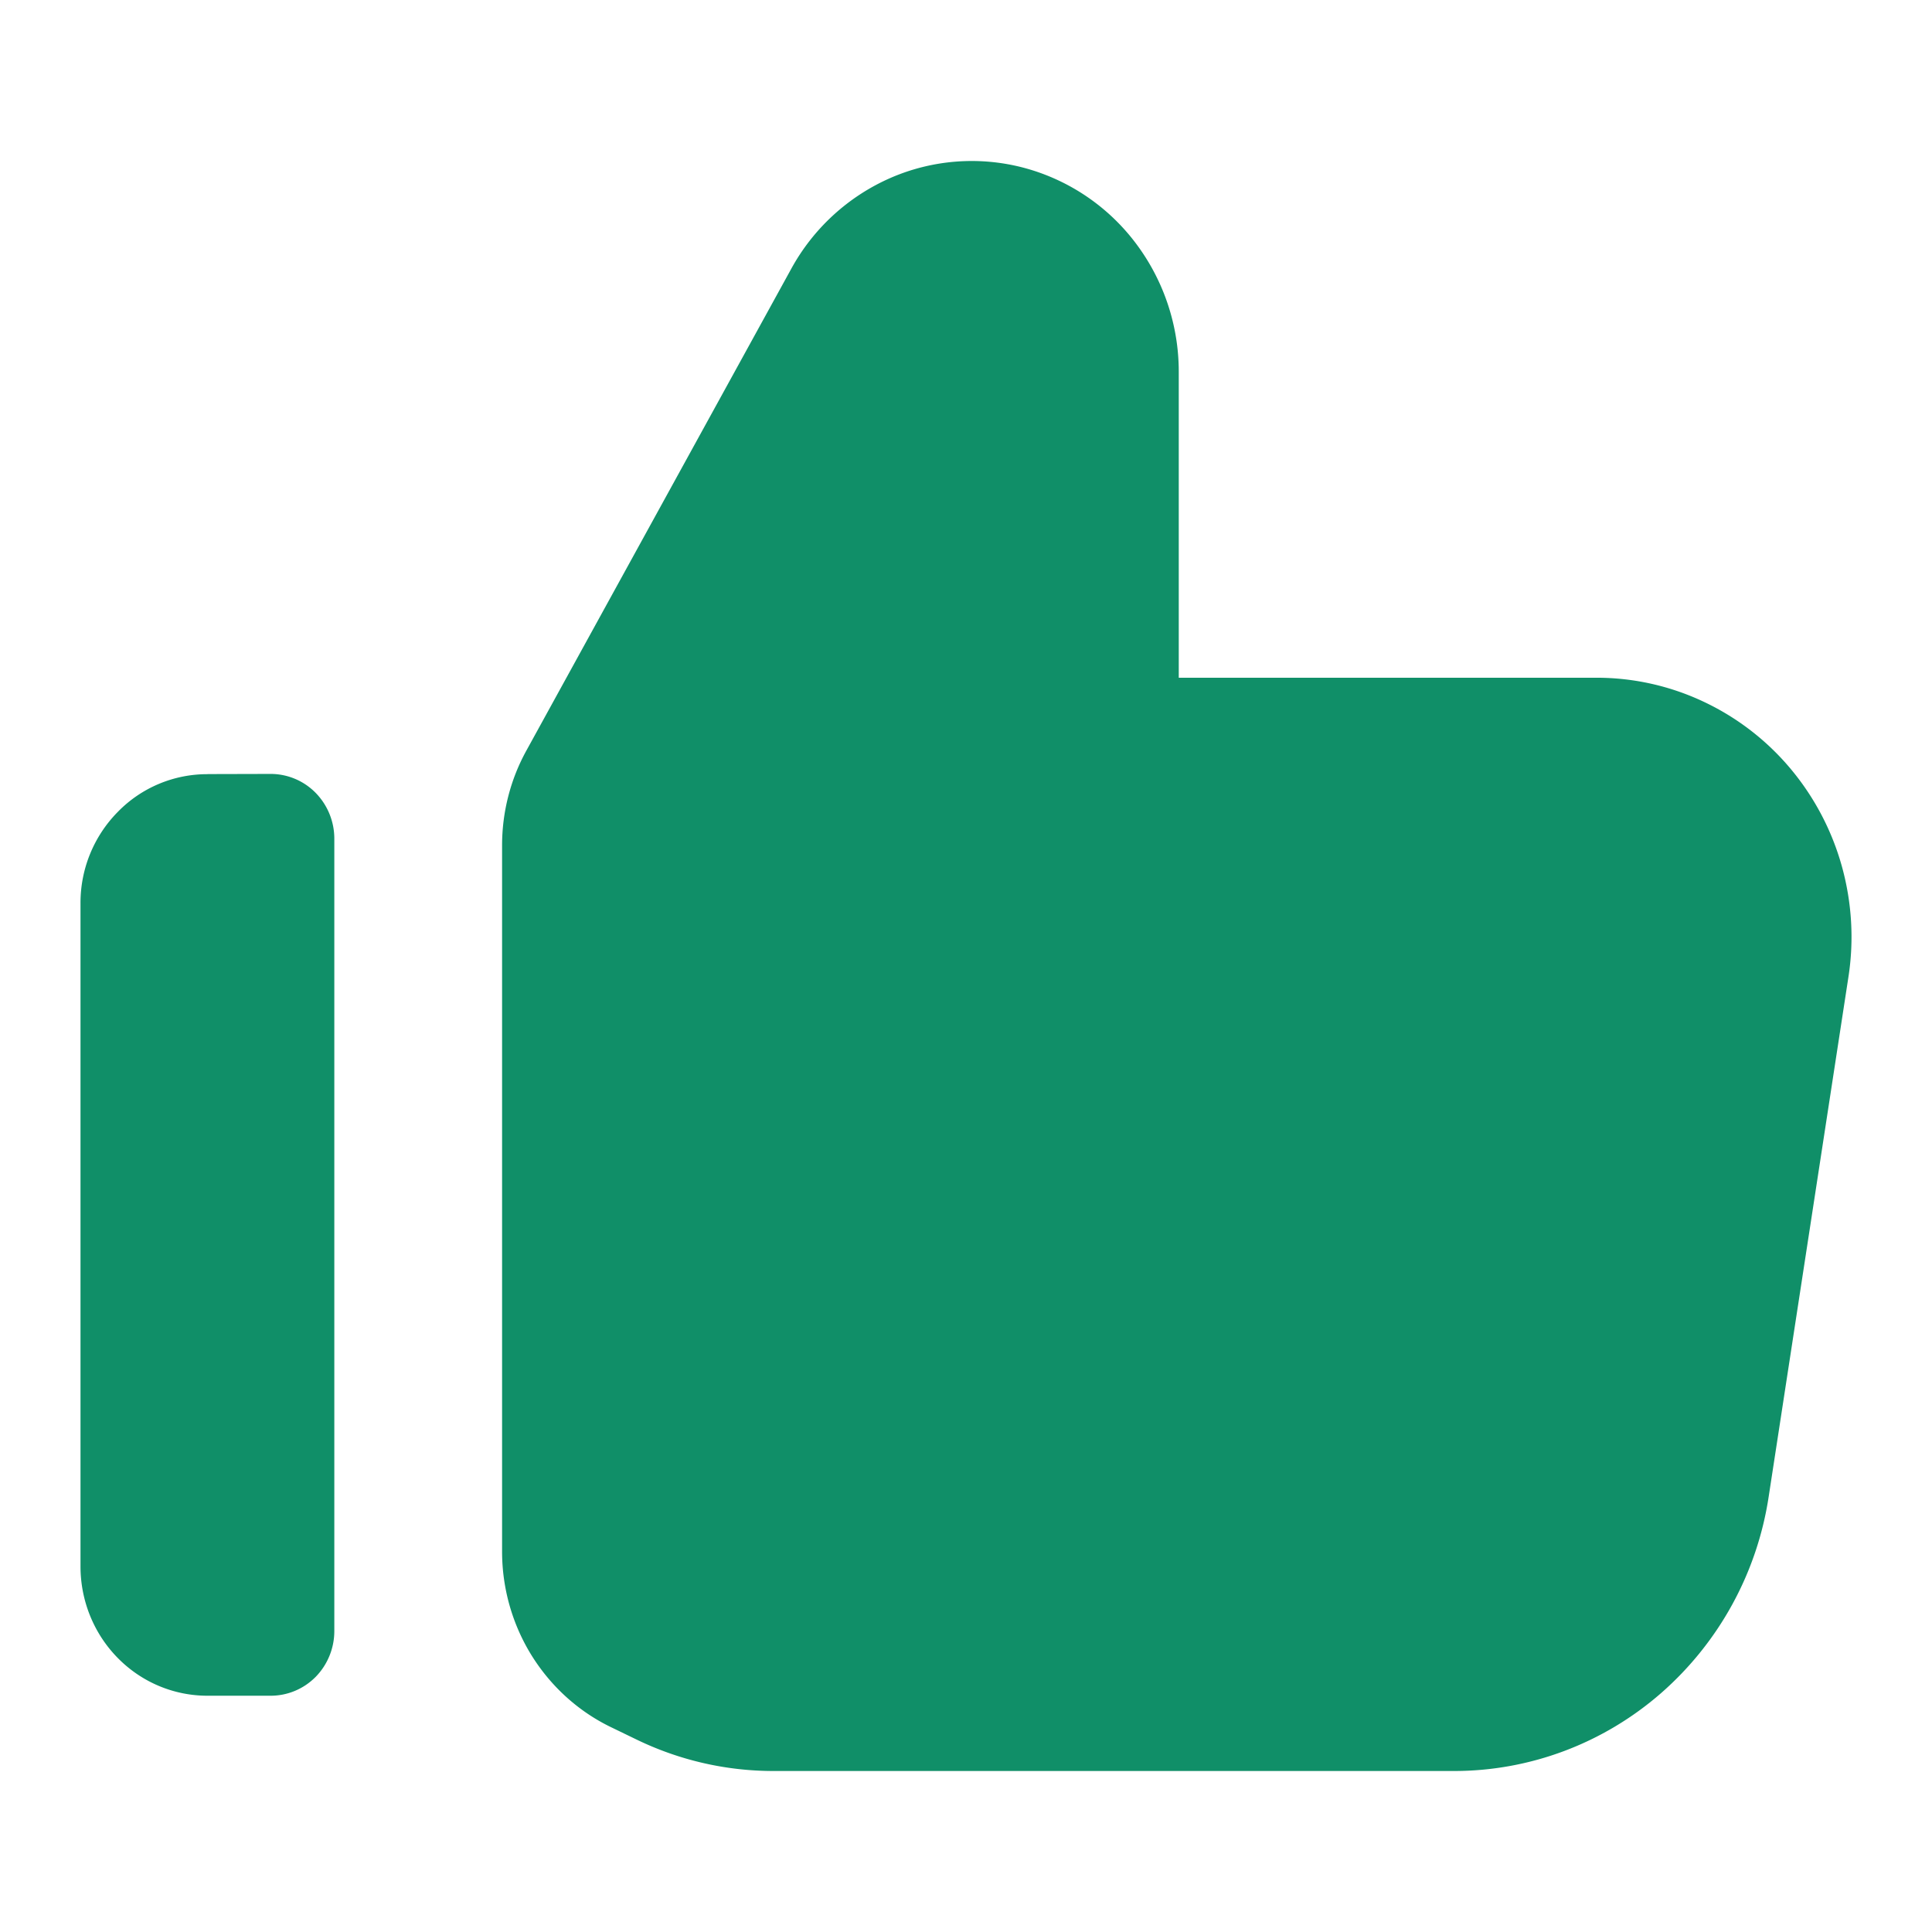
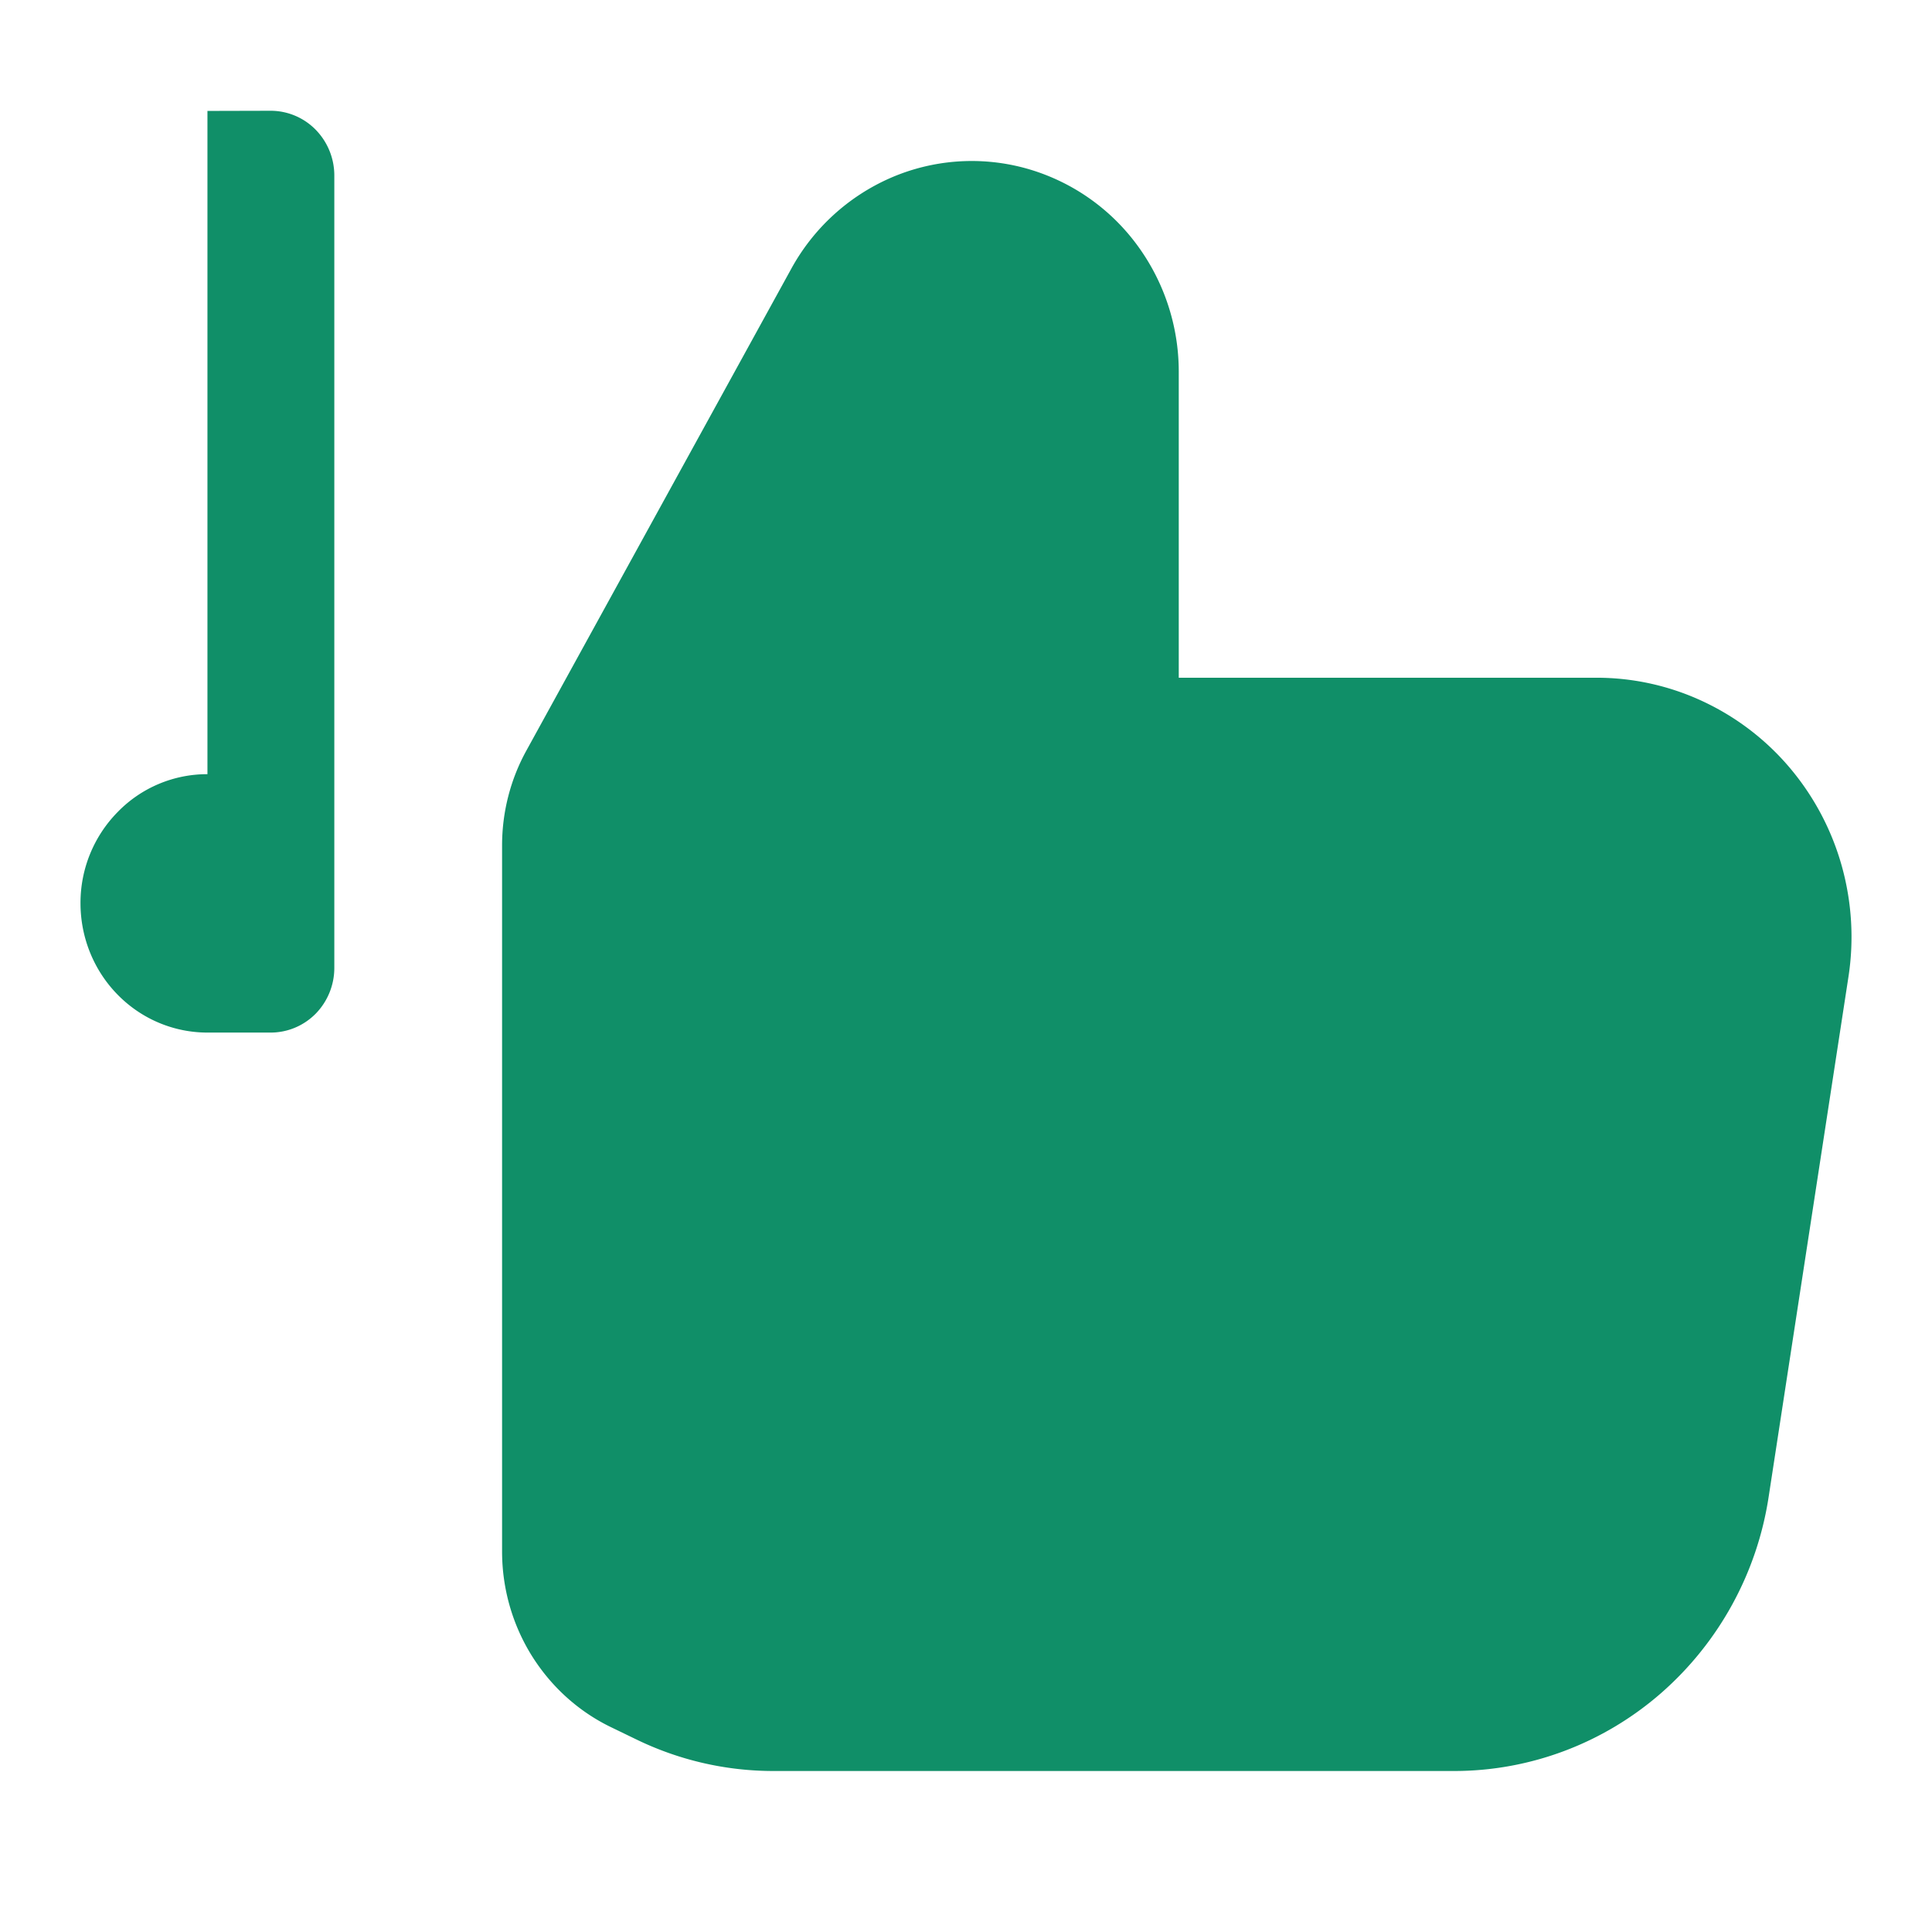
<svg xmlns="http://www.w3.org/2000/svg" width="1em" height="1em" viewBox="0 0 24 24" fill="none" font-size="14" class="pros css-5kc78y" style="color: #108F68;">
-   <path fill-rule="evenodd" clip-rule="evenodd" d="M7.903 21.607A3.895 3.895 0 009.605 22h8.458c.944 0 1.856-.343 2.572-.968a4.048 4.048 0 001.336-2.439l.99-6.451c.072-.46.044-.93-.08-1.378a3.242 3.242 0 00-.64-1.217 3.17 3.17 0 00-1.082-.832 3.115 3.115 0 00-1.324-.296h-5.192V4.622a2.65 2.65 0 00-.536-1.603 2.569 2.569 0 00-1.386-.934 2.527 2.527 0 00-1.658.125 2.588 2.588 0 00-1.236 1.133L6.54 9.322c-.199.36-.303.767-.303 1.18v8.771c0 .457.127.904.366 1.29.24.386.581.696.986.892l.316.153-.003-.001zM2.577 9.617a1.55 1.55 0 00-1.115.47A1.607 1.607 0 001 11.221v8.238c0 .426.166.835.462 1.136.296.302.697.47 1.115.47h.785c.21 0 .411-.084.56-.235a.814.814 0 00.231-.57v-9.84a.813.813 0 00-.231-.57.784.784 0 00-.56-.236l-.785.002z" fill="currentColor" />
+   <path fill-rule="evenodd" clip-rule="evenodd" d="M7.903 21.607A3.895 3.895 0 009.605 22h8.458c.944 0 1.856-.343 2.572-.968a4.048 4.048 0 001.336-2.439l.99-6.451c.072-.46.044-.93-.08-1.378a3.242 3.242 0 00-.64-1.217 3.17 3.17 0 00-1.082-.832 3.115 3.115 0 00-1.324-.296h-5.192V4.622a2.65 2.65 0 00-.536-1.603 2.569 2.569 0 00-1.386-.934 2.527 2.527 0 00-1.658.125 2.588 2.588 0 00-1.236 1.133L6.54 9.322c-.199.36-.303.767-.303 1.18v8.771c0 .457.127.904.366 1.29.24.386.581.696.986.892l.316.153-.003-.001zM2.577 9.617a1.55 1.55 0 00-1.115.47A1.607 1.607 0 001 11.221c0 .426.166.835.462 1.136.296.302.697.47 1.115.47h.785c.21 0 .411-.084.56-.235a.814.814 0 00.231-.57v-9.84a.813.813 0 00-.231-.57.784.784 0 00-.56-.236l-.785.002z" fill="currentColor" />
</svg>